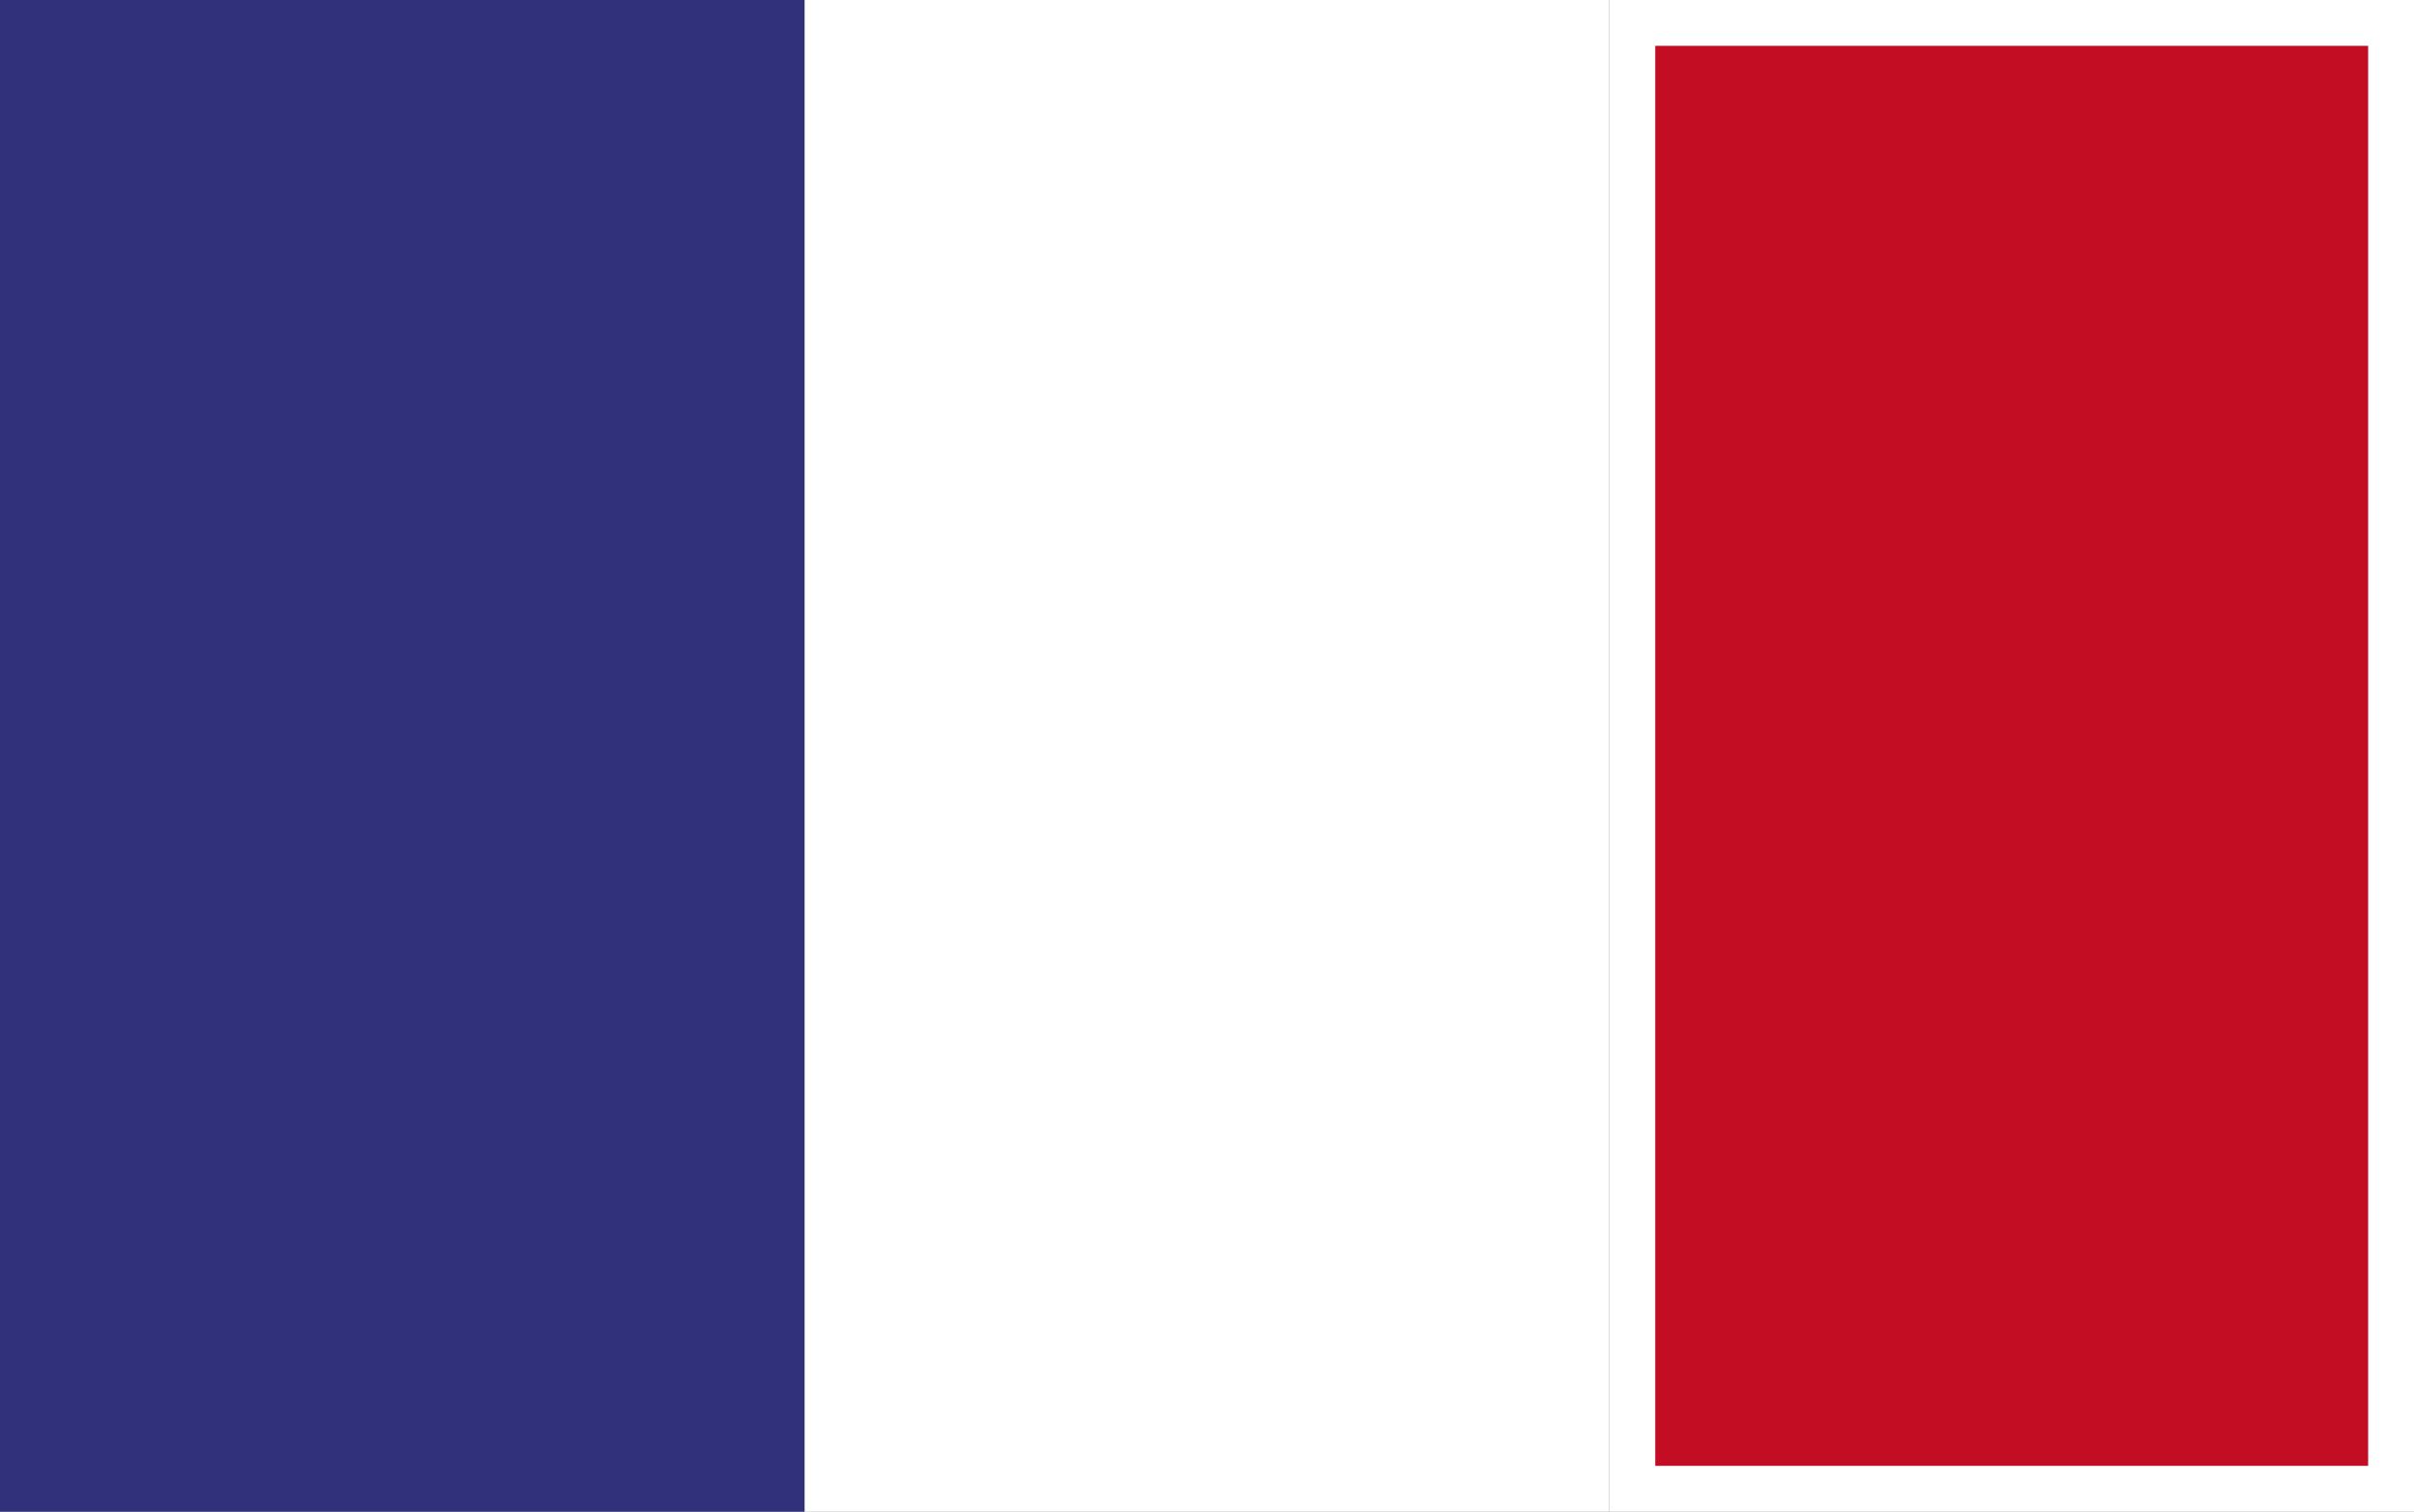
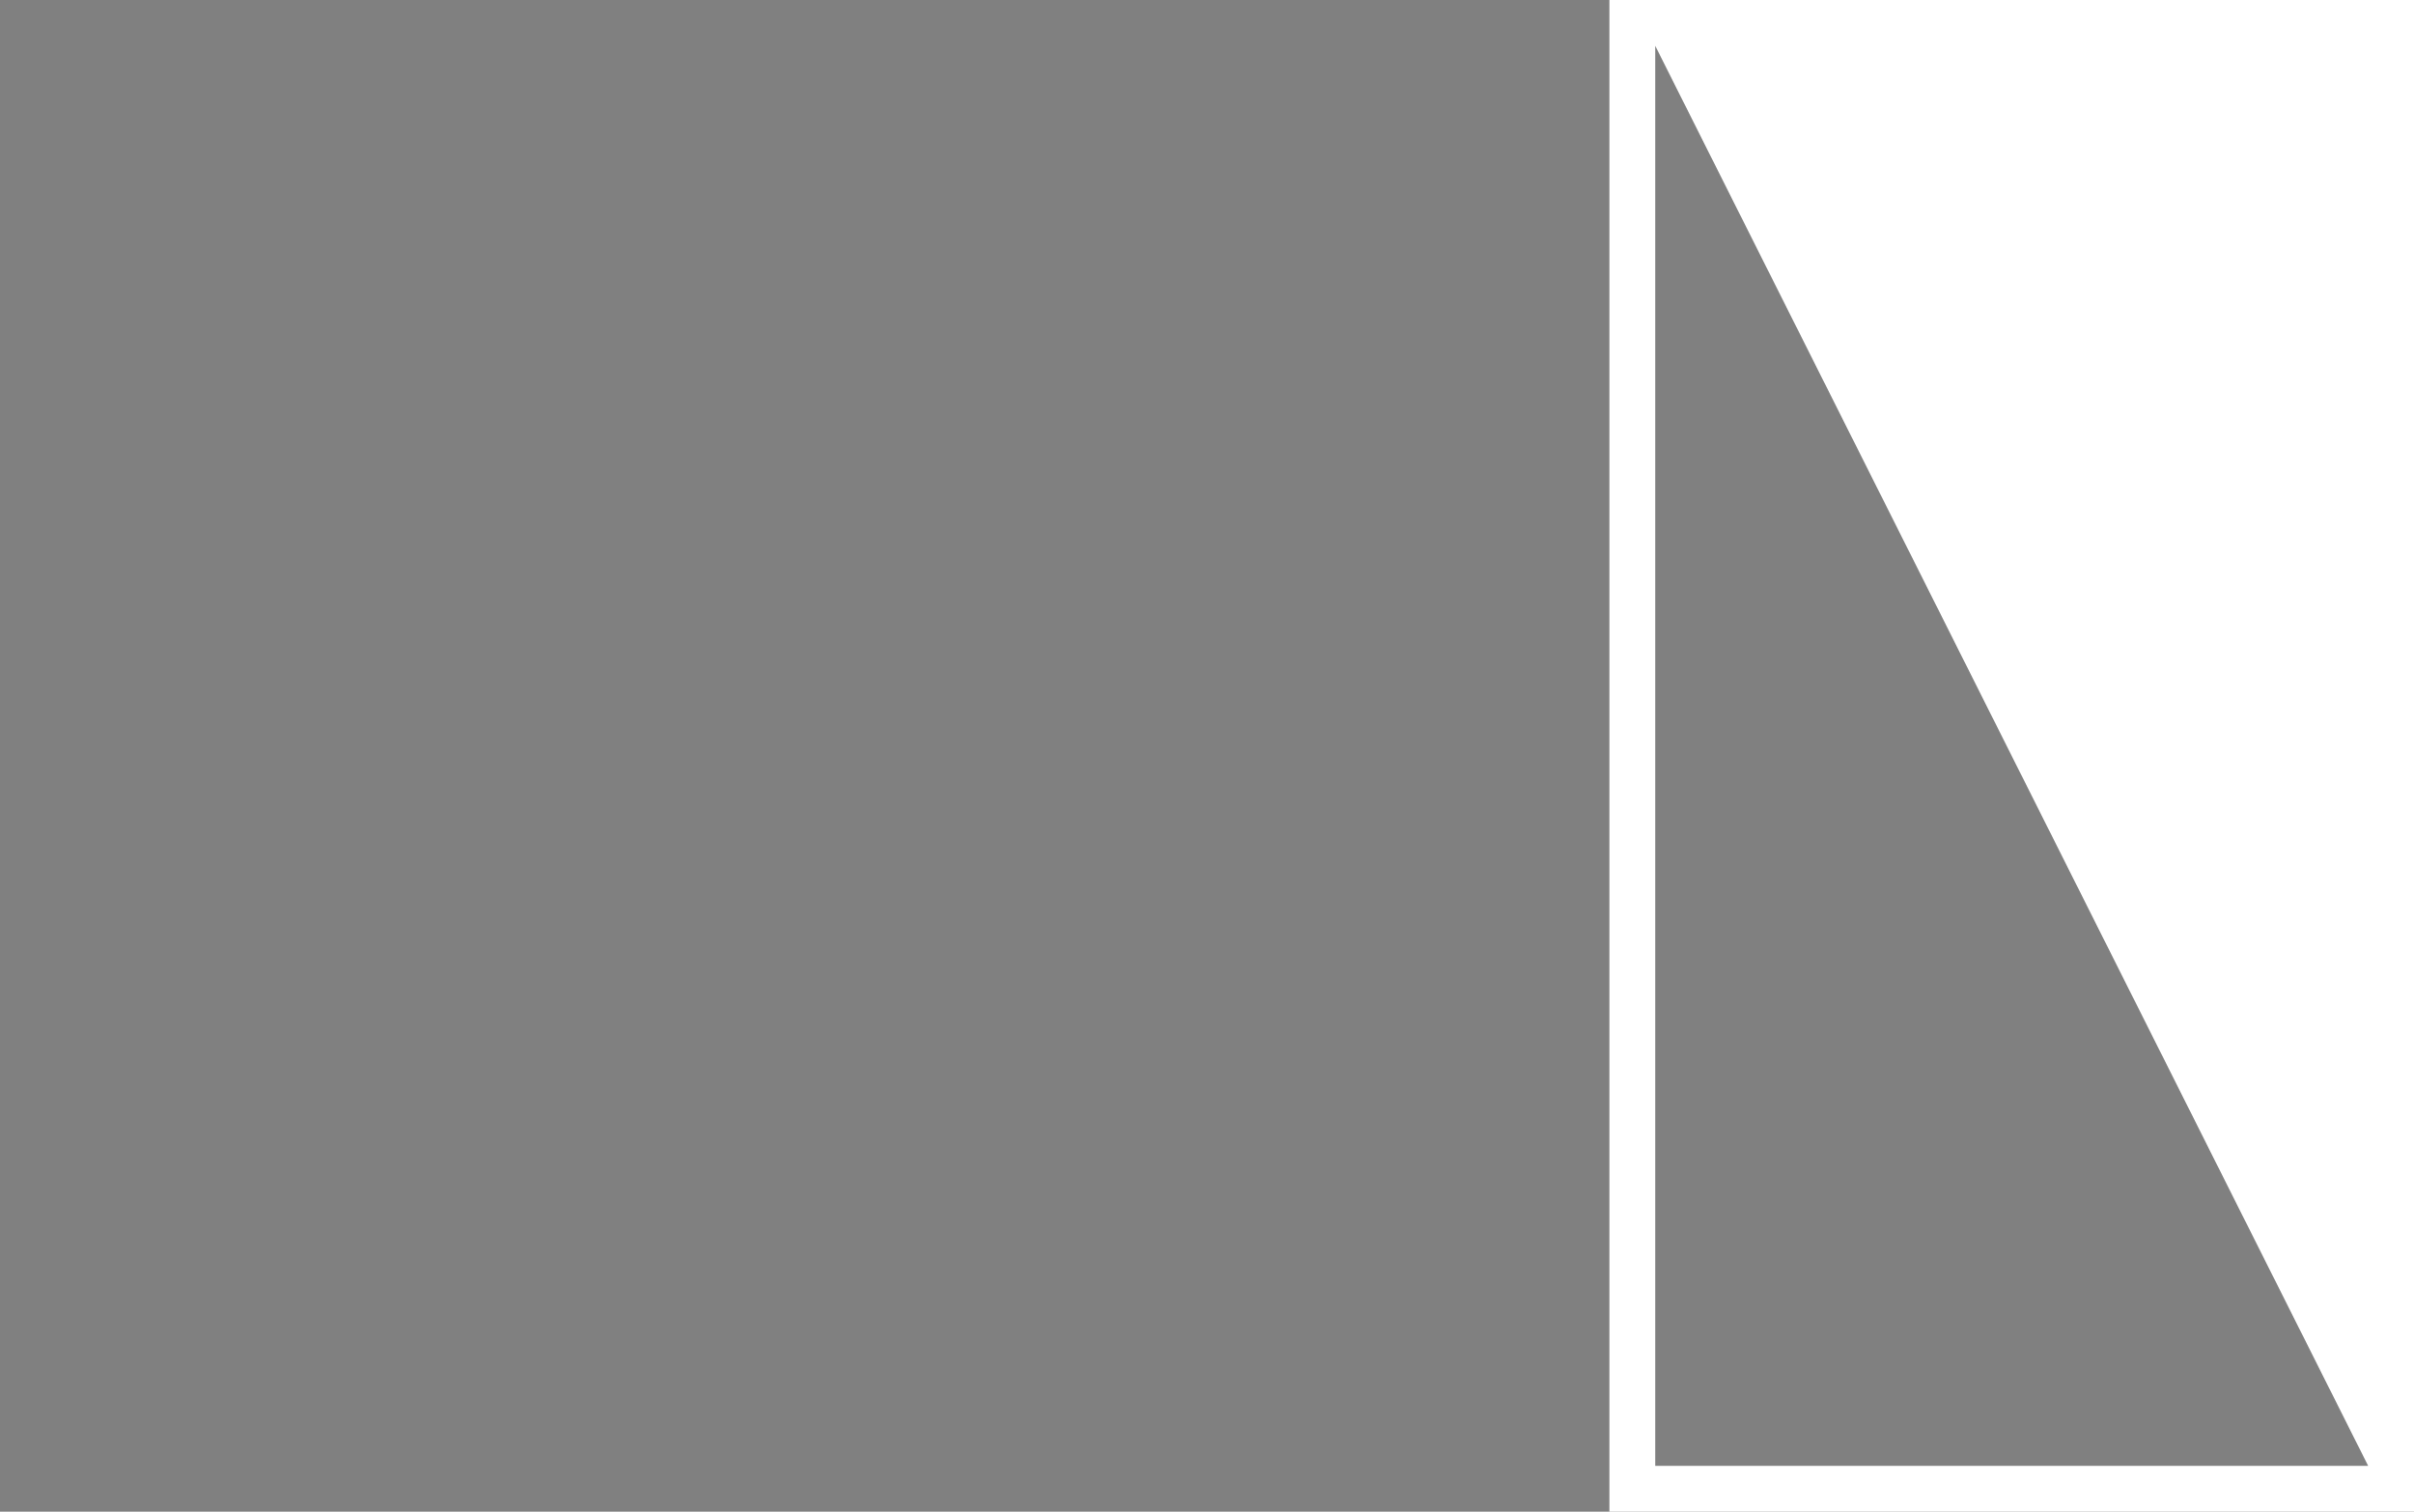
<svg xmlns="http://www.w3.org/2000/svg" id="Groupe_6" data-name="Groupe 6" width="26.321" height="16.484" viewBox="0 0 26.321 16.484">
  <rect x="0" y="0" width="26.321" height="16.484" fill="#808080" stroke="none" />
-   <rect id="Rectangle_75" data-name="Rectangle 75" width="8.773" height="16.484" fill="#31307b" />
  <g id="Tracé_59" data-name="Tracé 59" transform="translate(17.548)" fill="#c20d23">
-     <path d="M 8.523 16.234 L 0.25 16.234 L 0.25 0.25 L 8.523 0.25 L 8.523 16.234 Z" stroke="none" />
-     <path d="M 0.5 0.5 L 0.5 15.984 L 8.273 15.984 L 8.273 0.5 L 0.5 0.5 M -3.814697265625e-06 -1.9073486328125e-06 L 8.773 -1.9073486328125e-06 L 8.773 16.484 L -3.814697265625e-06 16.484 L -3.814697265625e-06 -1.9073486328125e-06 Z" stroke="none" fill="#fff" />
+     <path d="M 0.5 0.5 L 0.5 15.984 L 8.273 15.984 L 0.5 0.5 M -3.814697265625e-06 -1.9073486328125e-06 L 8.773 -1.9073486328125e-06 L 8.773 16.484 L -3.814697265625e-06 16.484 L -3.814697265625e-06 -1.9073486328125e-06 Z" stroke="none" fill="#fff" />
  </g>
-   <rect id="Rectangle_77" data-name="Rectangle 77" width="8.773" height="16.484" transform="translate(8.774)" fill="#fff" />
</svg>